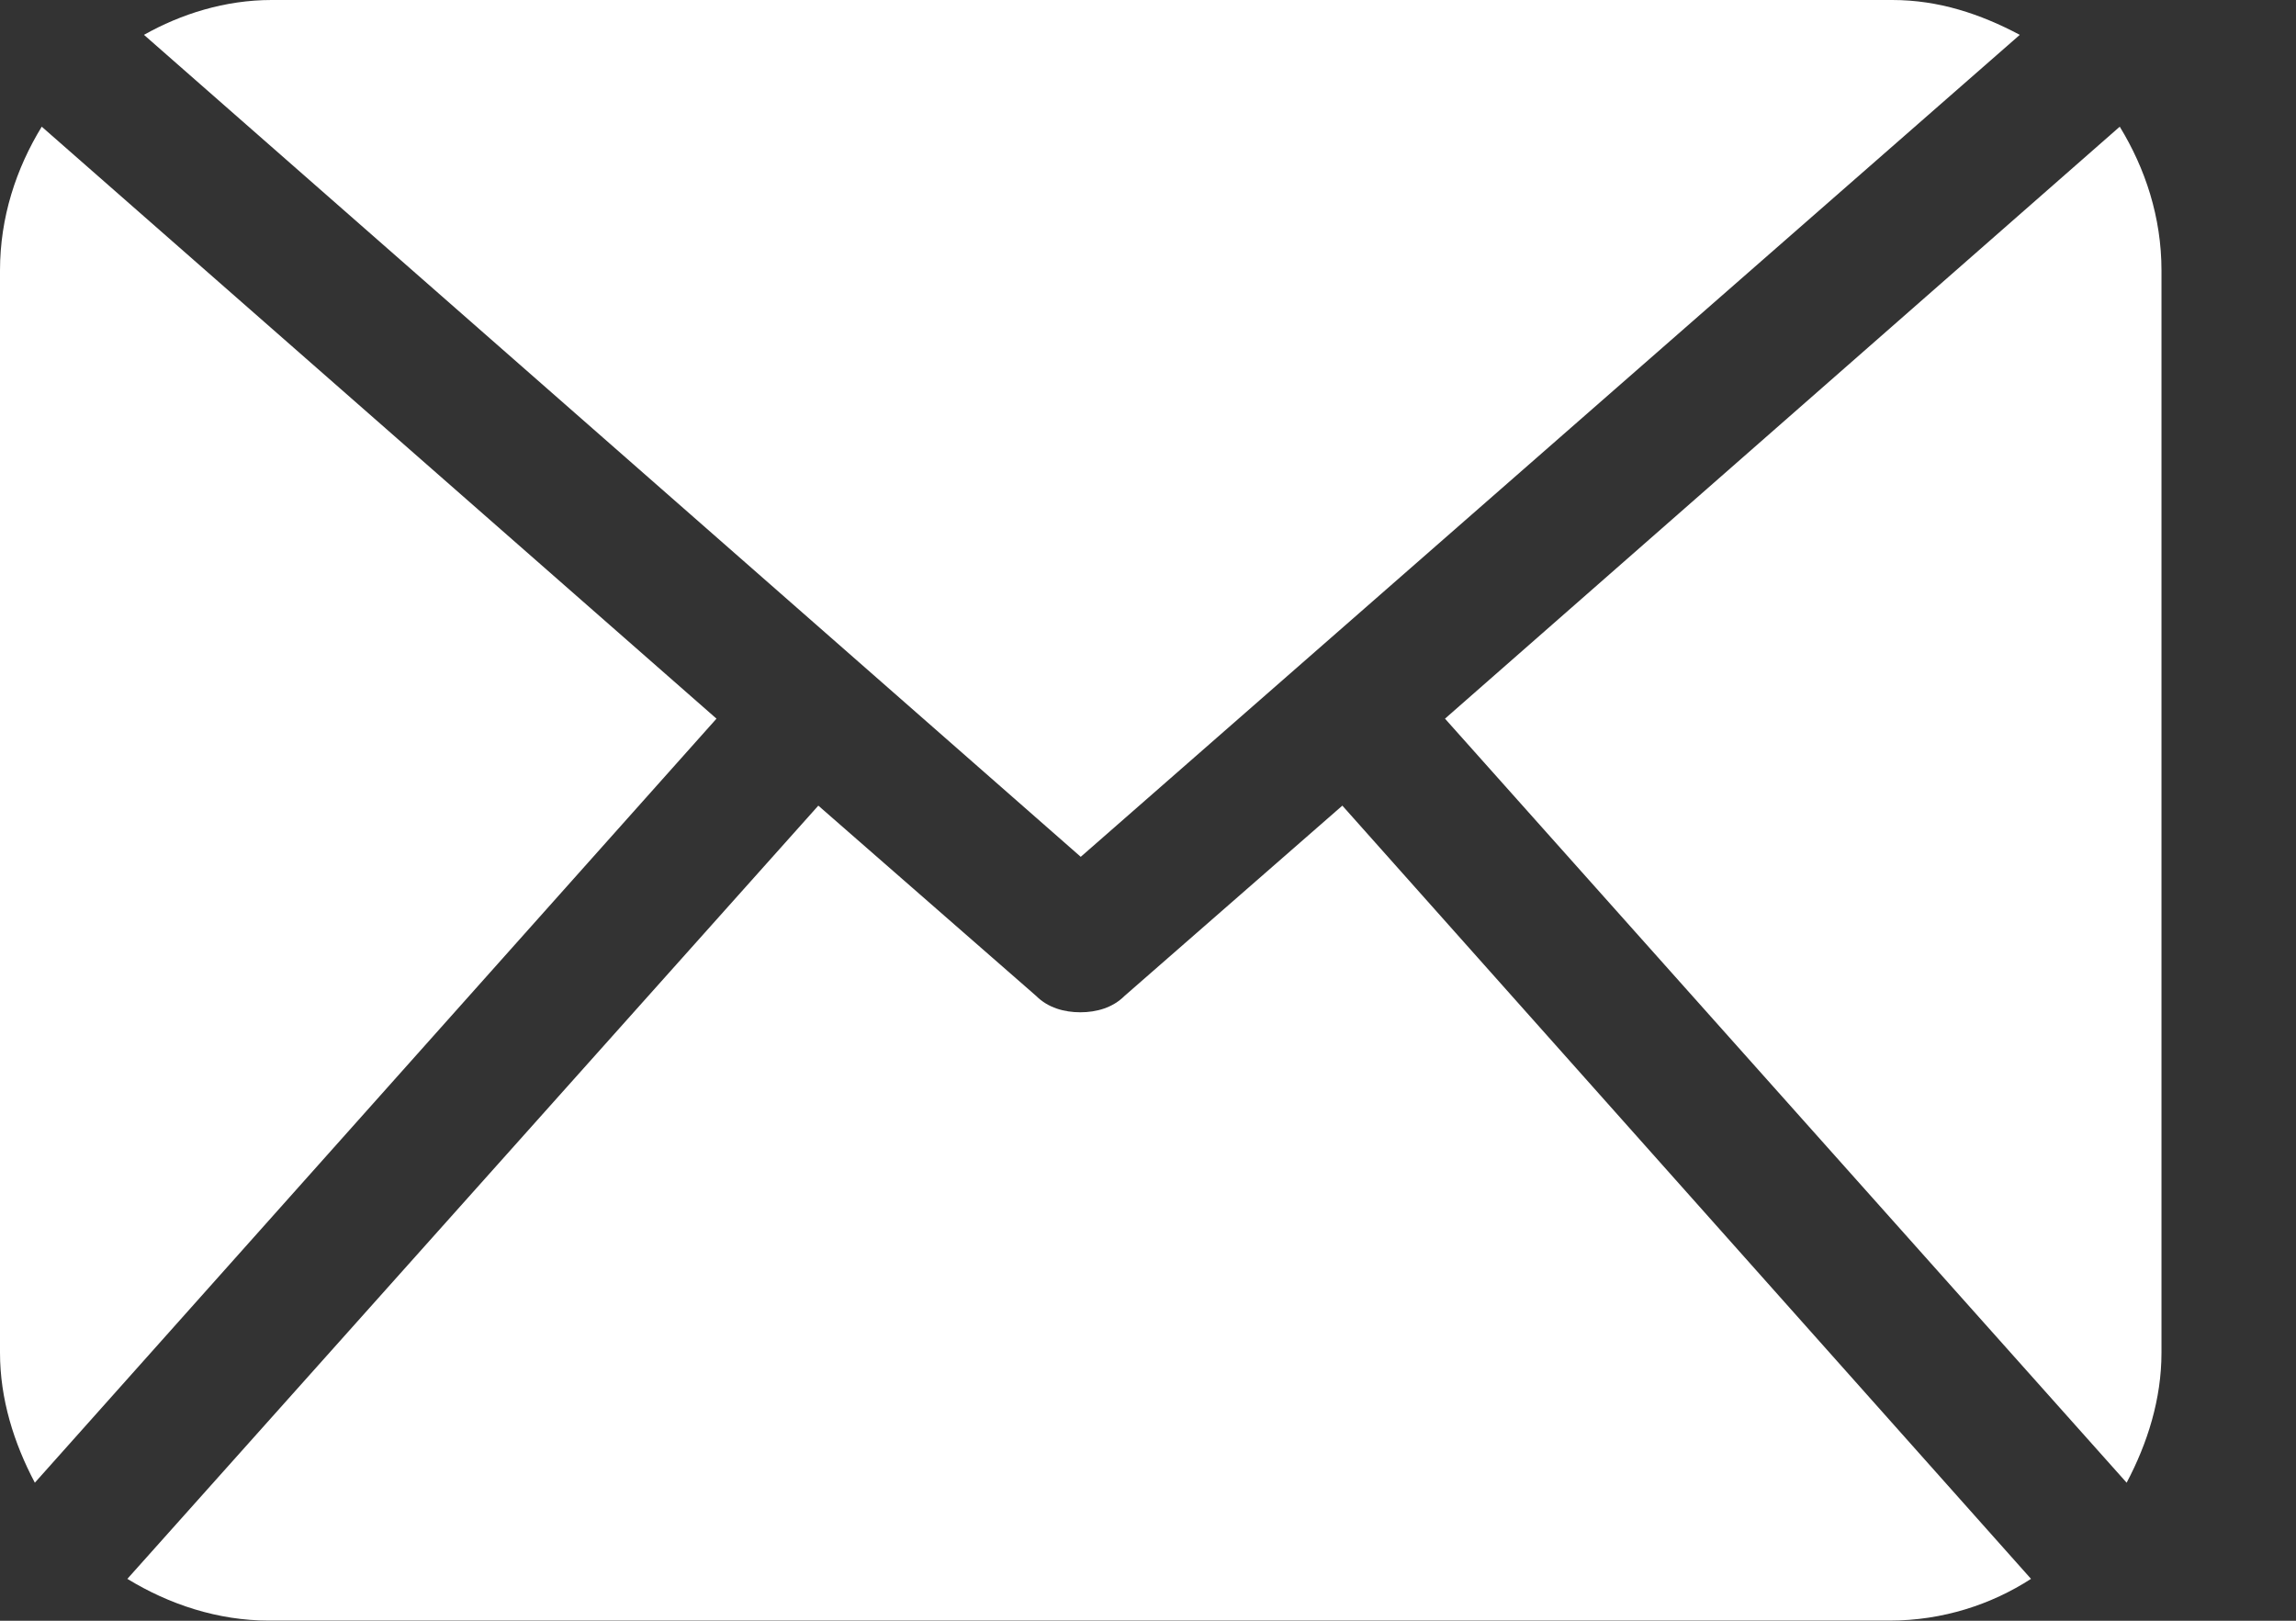
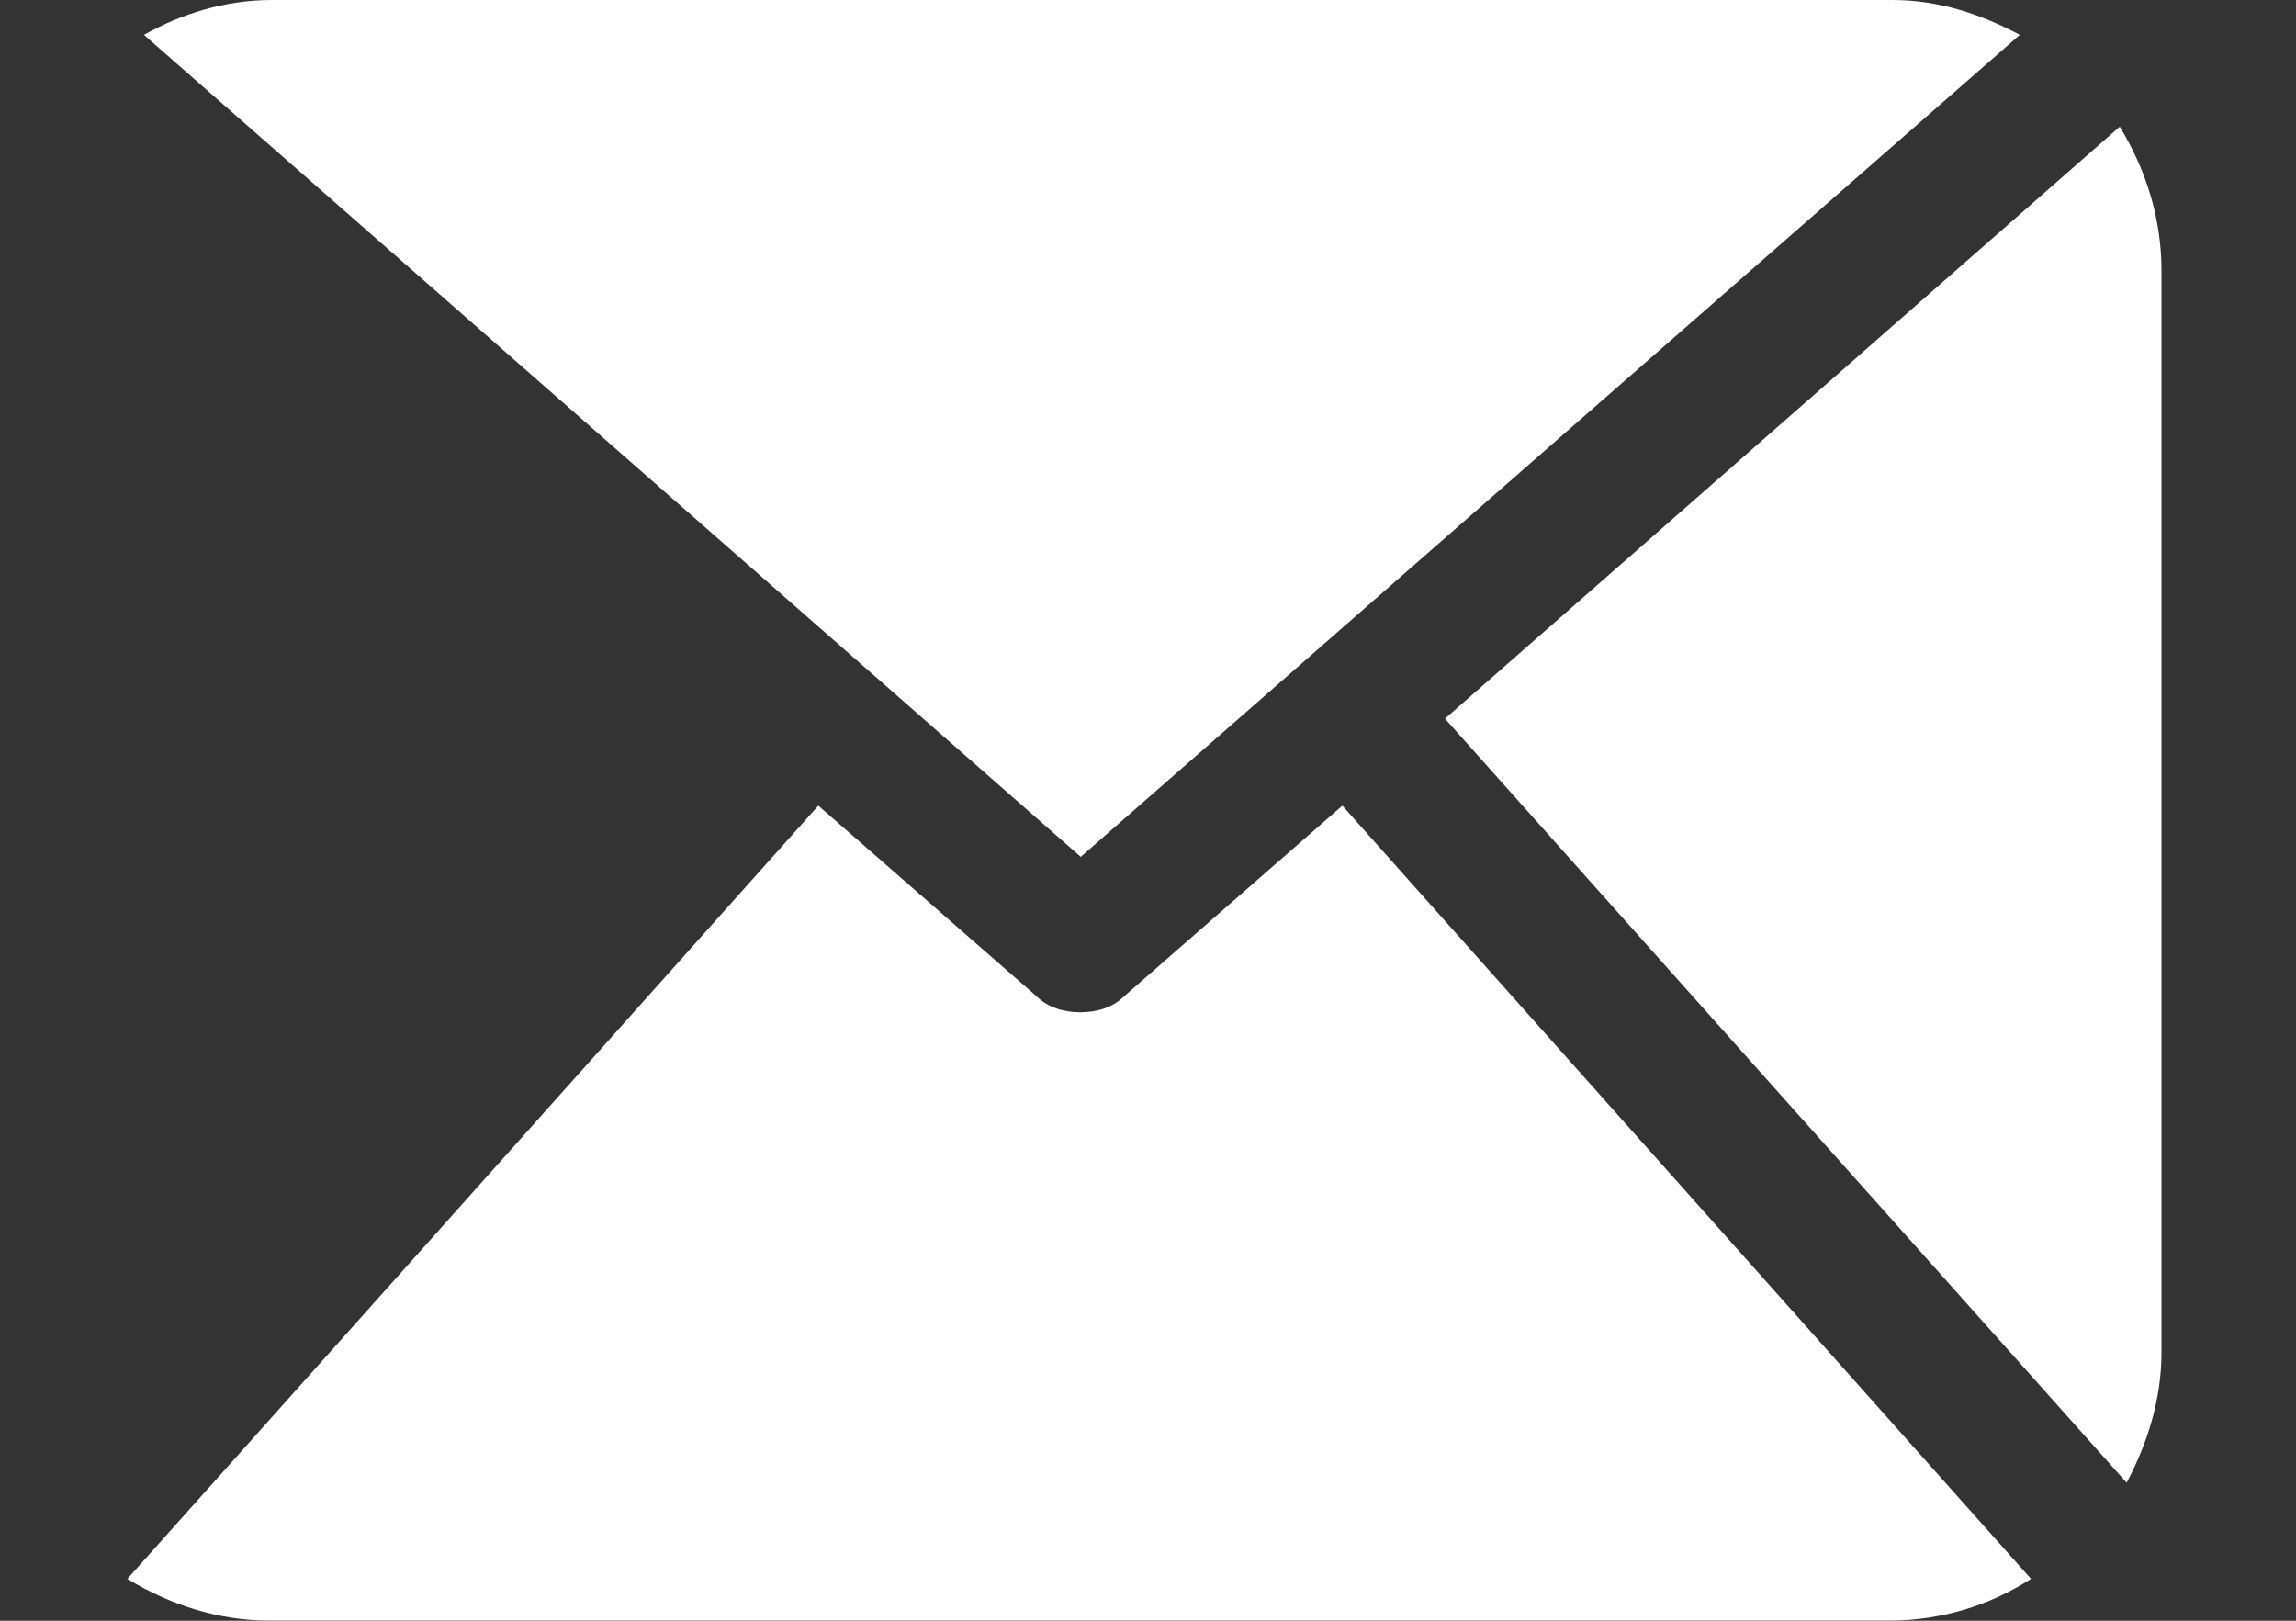
<svg xmlns="http://www.w3.org/2000/svg" width="17" height="12" viewBox="0 0 17 12" fill="none">
  <rect x="0" y="0" width="17" height="12" fill="#333333" stroke="none" />
-   <path d="M16.004 10.015C16.004 10.359 15.901 10.685 15.746 10.978L10.699 5.321L15.695 0.938C15.884 1.247 16.004 1.608 16.004 2.003V10.015Z" fill="white" />
+   <path d="M16.004 10.015C16.004 10.359 15.901 10.685 15.746 10.978L10.699 5.321L15.695 0.938C15.884 1.247 16.004 1.608 16.004 2.003Z" fill="white" />
  <path d="M8.002 6.344L14.955 0.258C14.663 0.103 14.354 0 14.011 0H2.011C1.667 0 1.341 0.103 1.066 0.258L8.002 6.344Z" fill="white" />
  <path d="M9.939 5.965L8.325 7.375C8.239 7.461 8.119 7.495 7.999 7.495C7.879 7.495 7.759 7.461 7.673 7.375L6.059 5.965L0.943 11.69C1.252 11.879 1.613 11.999 1.991 11.999H13.991C14.385 11.999 14.746 11.879 15.038 11.69L9.939 5.965Z" fill="white" />
-   <path d="M0.309 0.938C0.12 1.247 0 1.608 0 2.003V10.015C0 10.359 0.103 10.685 0.258 10.978L5.305 5.321L0.309 0.938Z" fill="white" />
</svg>